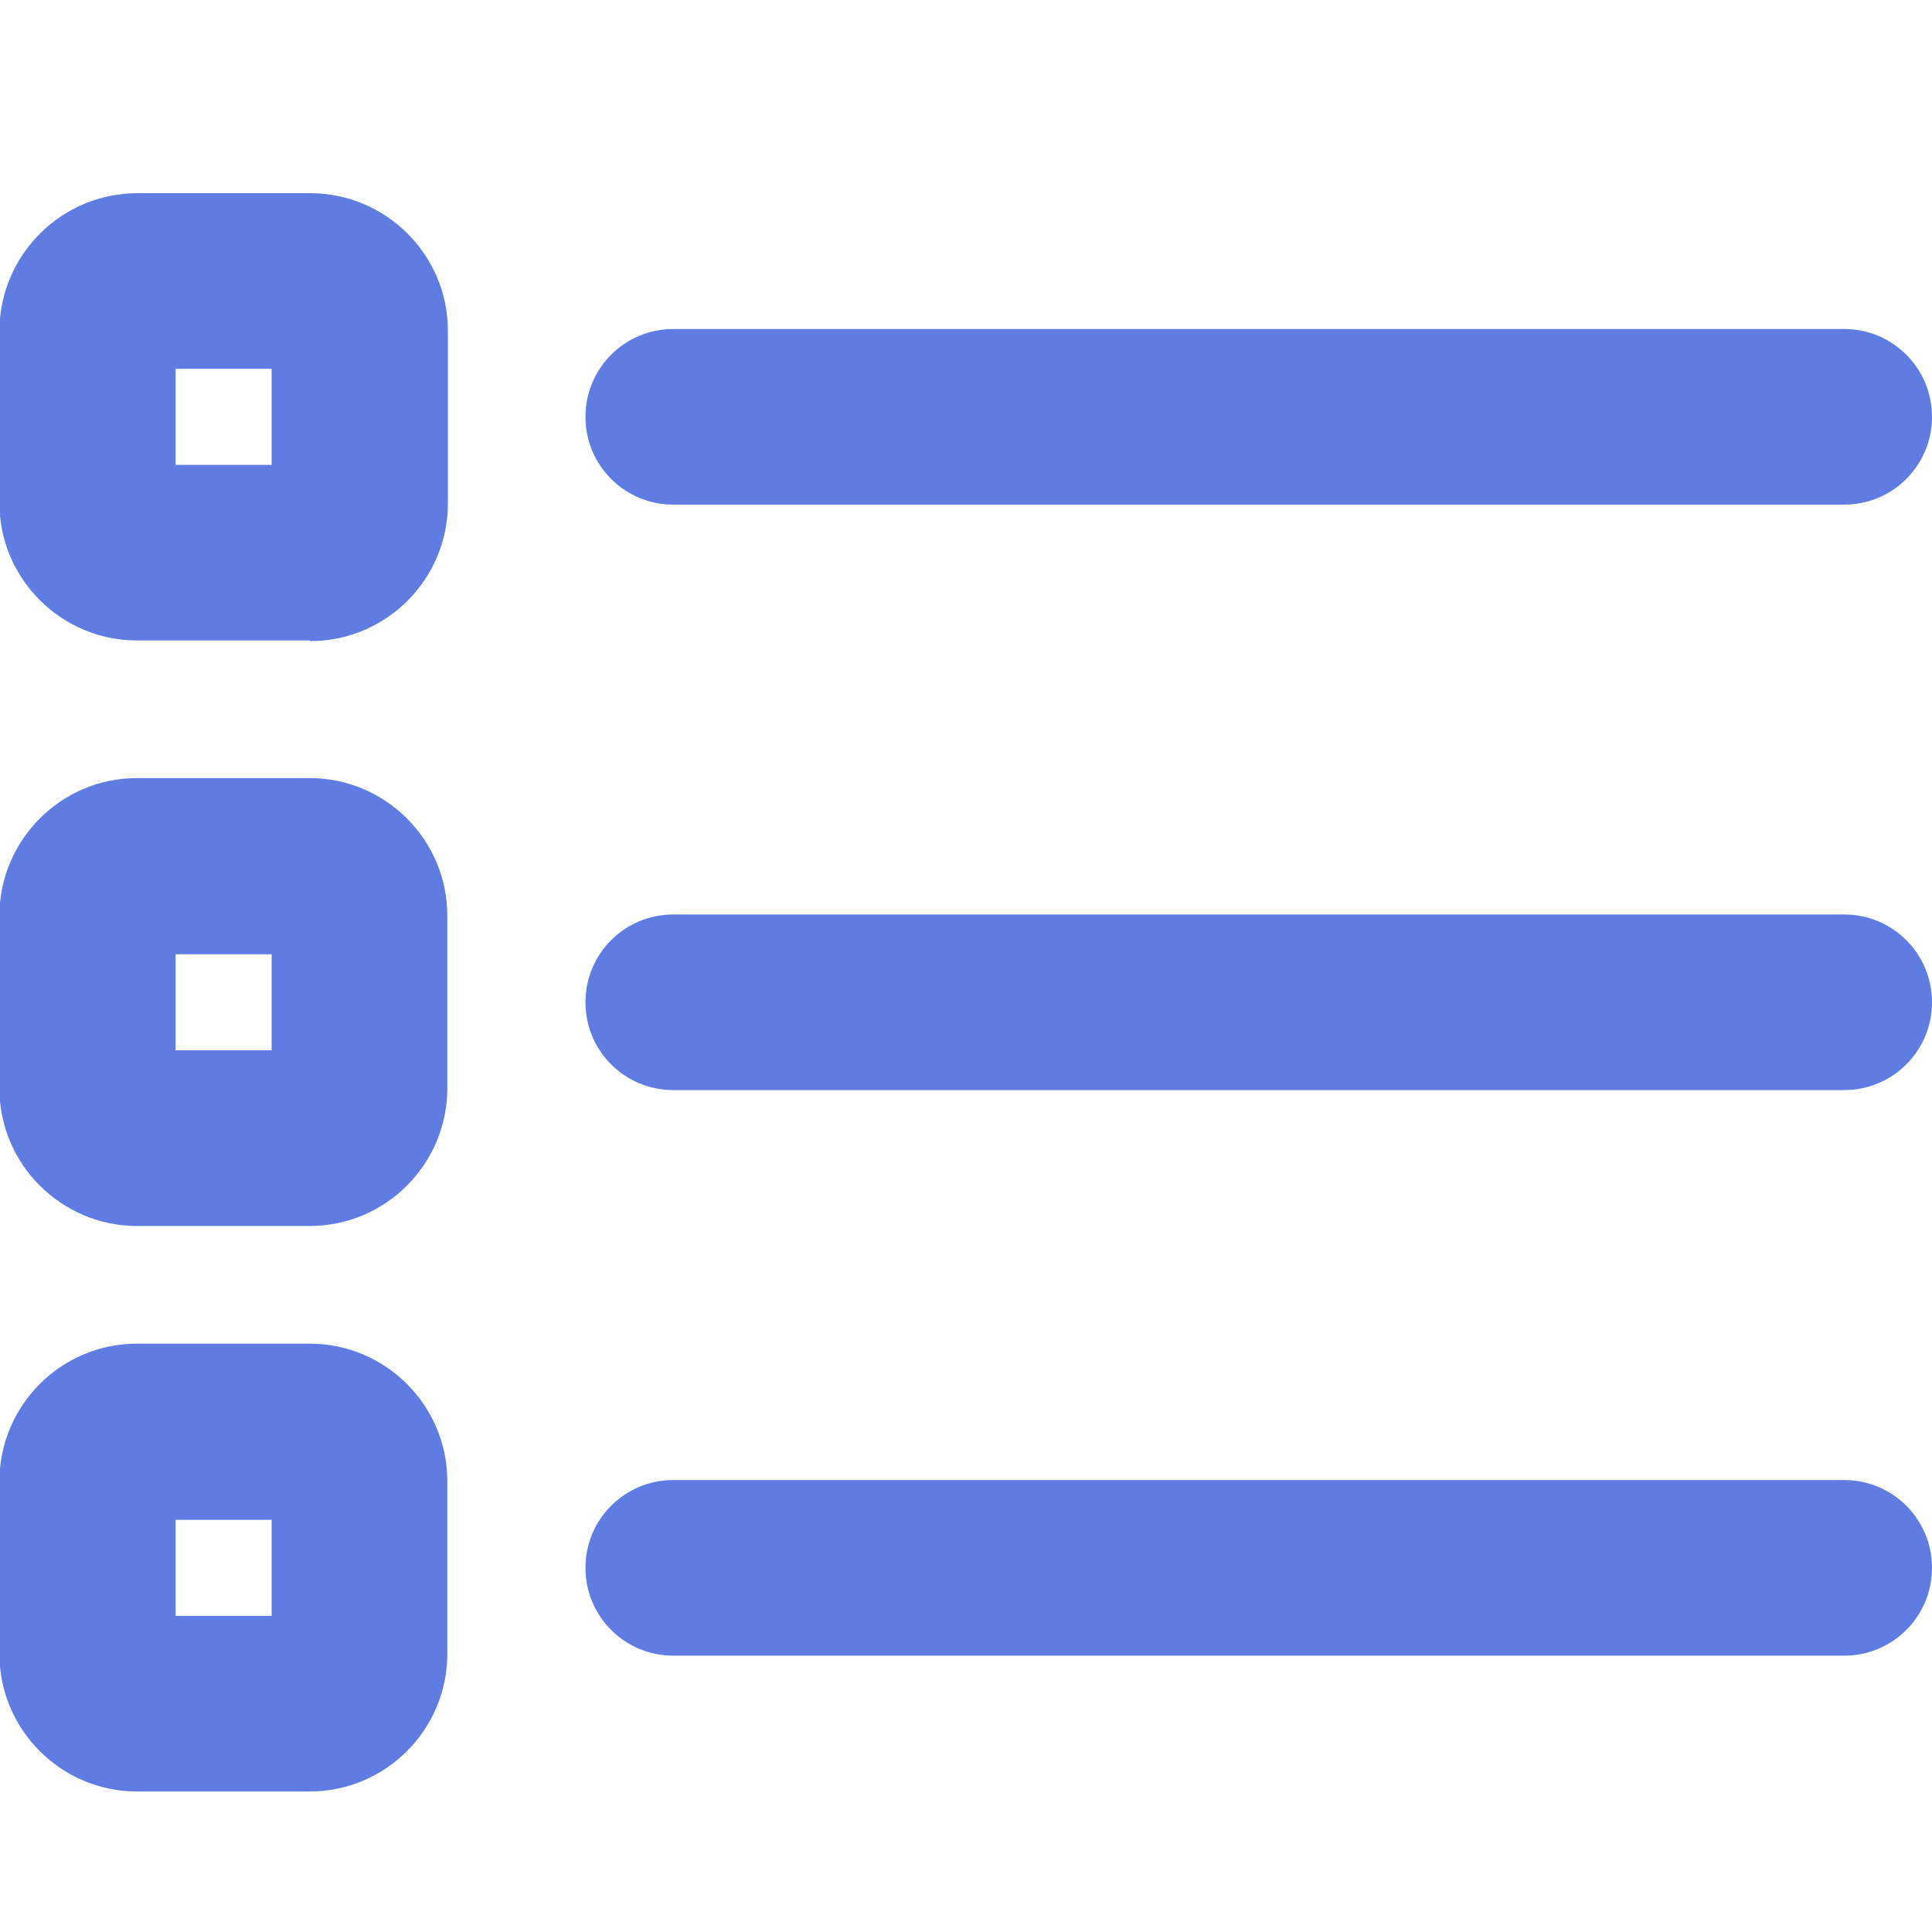
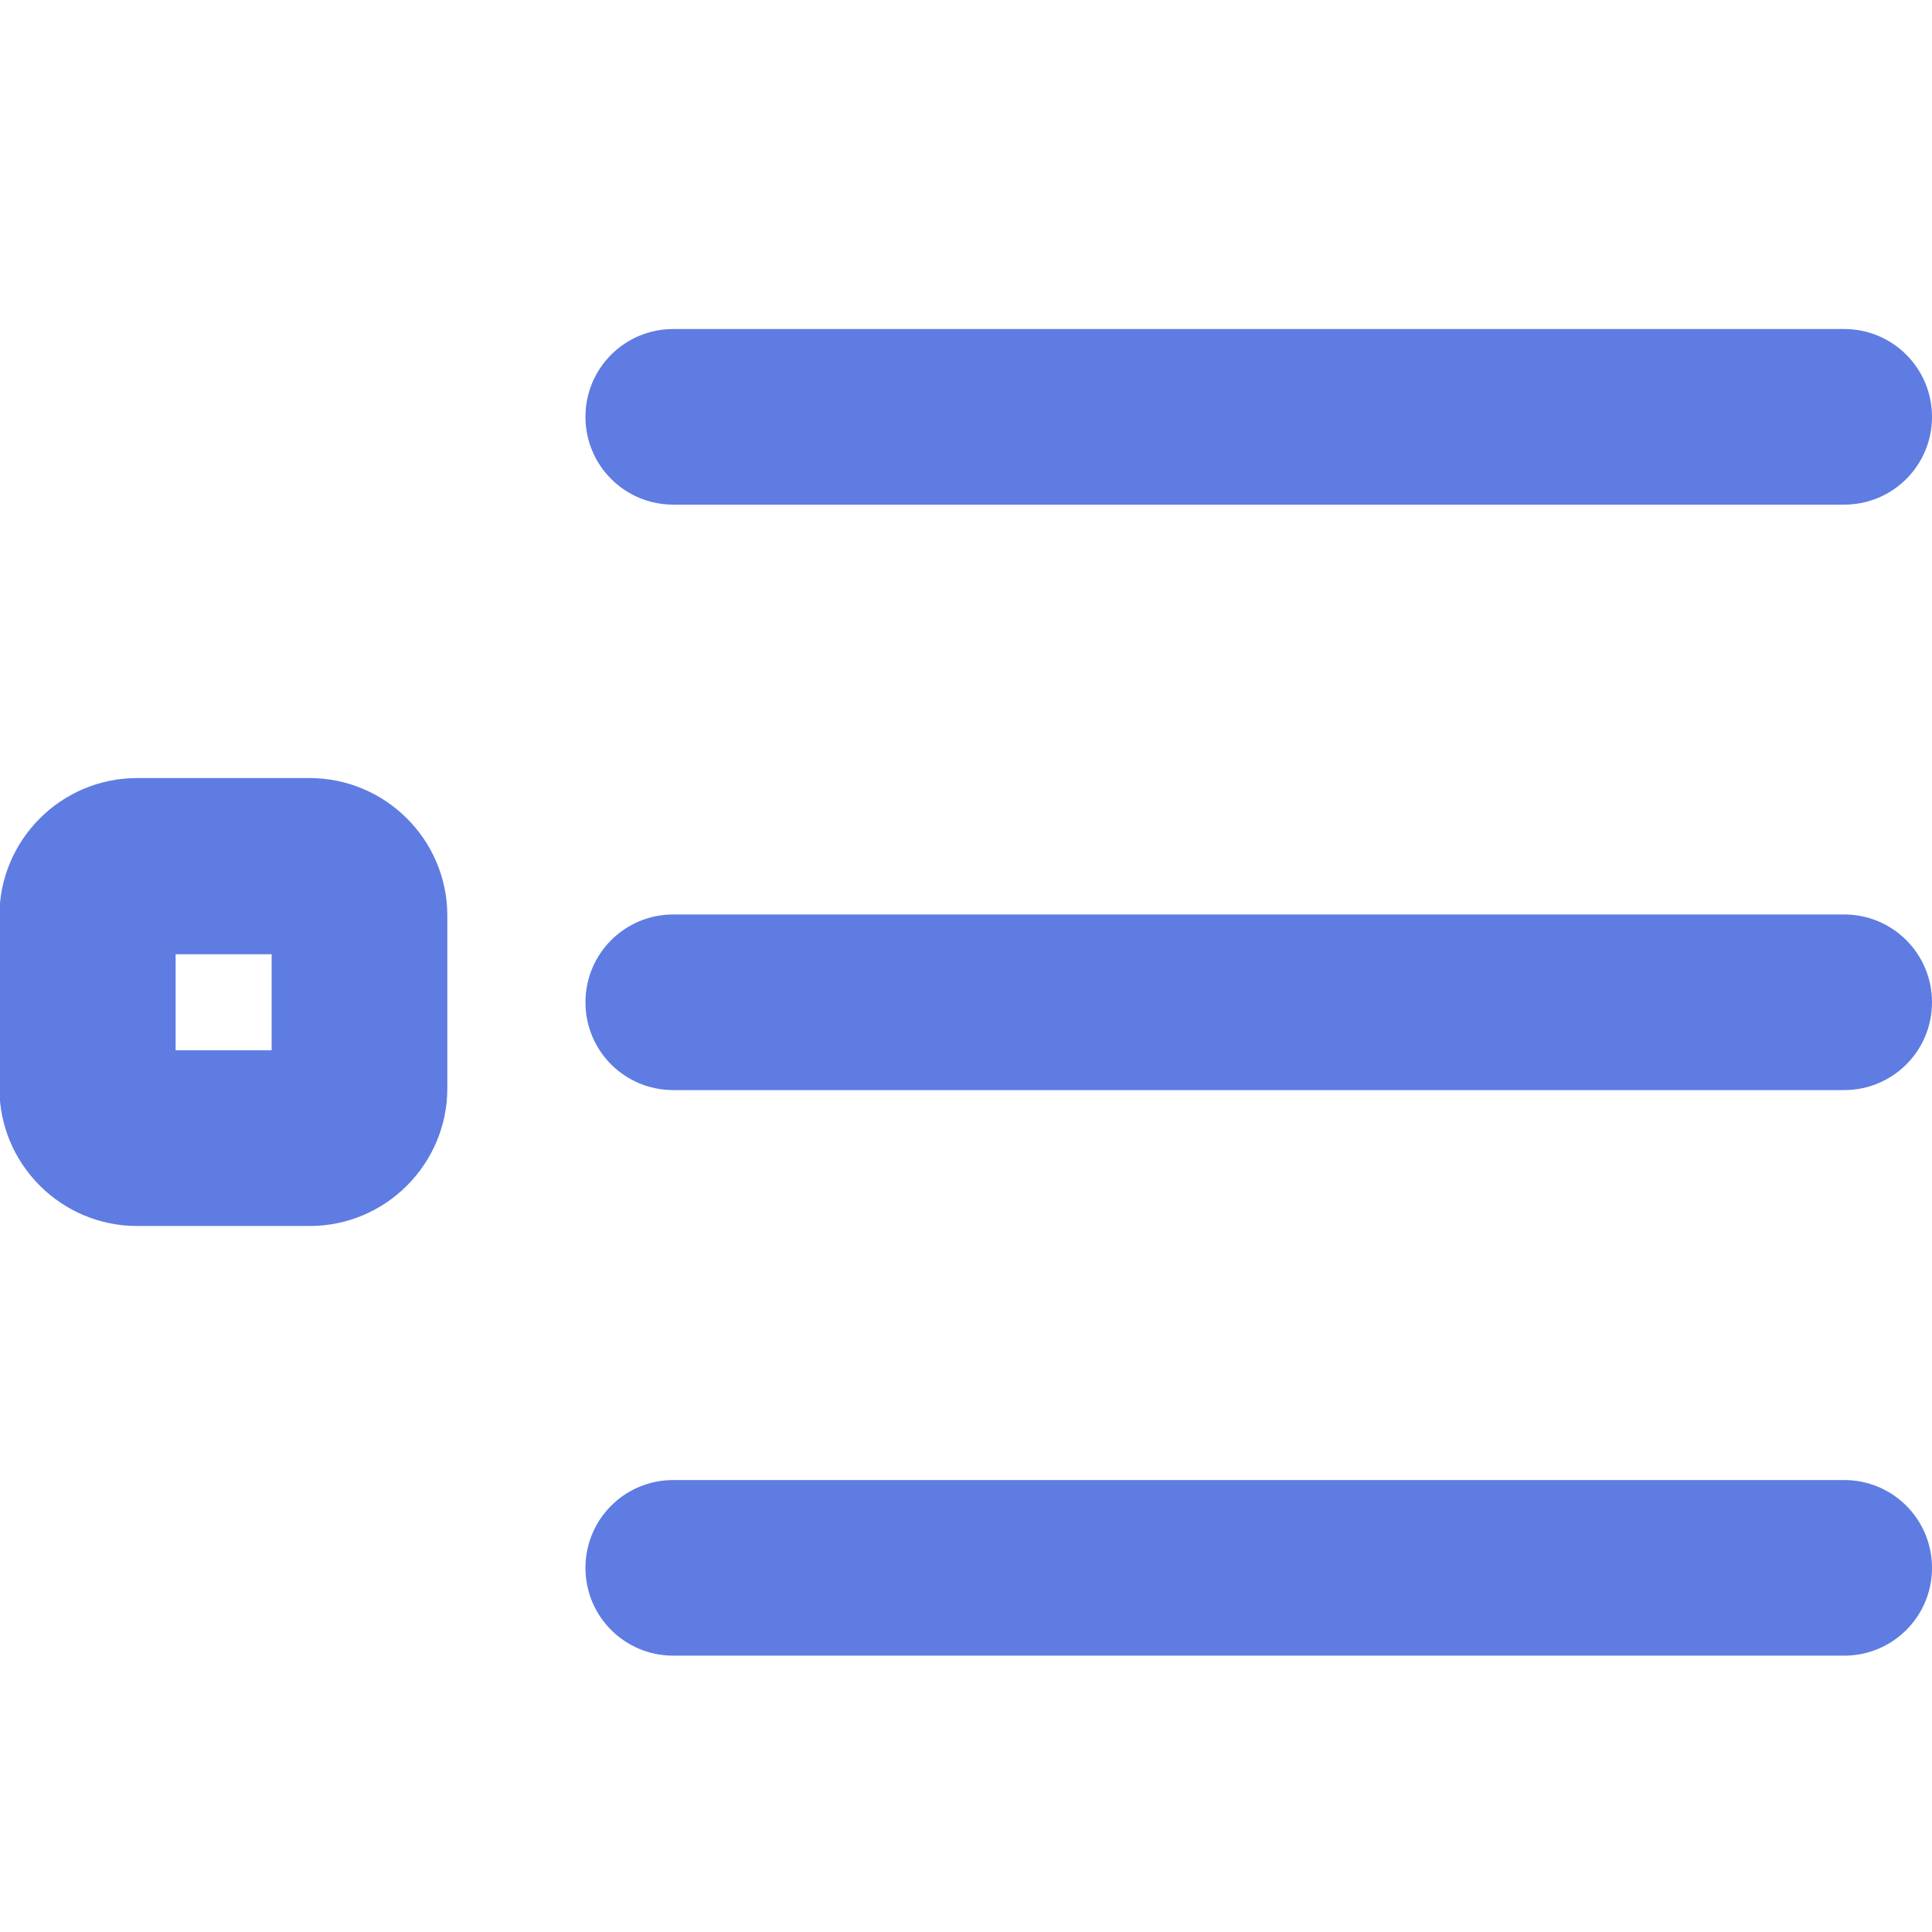
<svg xmlns="http://www.w3.org/2000/svg" width="30" height="30" viewBox="0 0 30 30" fill="none">
  <mask id="mask0_65_4858" style="mask-type:alpha" maskUnits="userSpaceOnUse" x="0" y="0" width="30" height="30">
    <rect width="30" height="30" fill="#D9D9D9" />
  </mask>
  <g mask="url(#mask0_65_4858)"> </g>
  <g clip-path="url(#clip0_65_4858)">
-     <path d="M4.809 9.945H2.127C0.955 9.945 -0.009 8.991 -0.009 7.809V5.127C5.77057e-05 3.955 0.955 3 2.136 3H4.818C5.991 3 6.955 3.955 6.955 5.136V7.818C6.955 8.991 6 9.955 4.818 9.955L4.809 9.945ZM2.727 7.218H4.218V5.727H2.727V7.218Z" fill="#5E7CE2" />
    <path d="M28.636 7.836H10.455C9.7 7.836 9.091 7.227 9.091 6.473C9.091 5.718 9.7 5.109 10.455 5.109H28.636C29.391 5.109 30 5.718 30 6.473C30 7.227 29.391 7.836 28.636 7.836Z" fill="#5E7CE2" />
    <path d="M4.809 19.037H2.127C0.955 19.037 -0.009 18.082 -0.009 16.9V14.218C-0.009 13.046 0.946 12.082 2.127 12.082H4.809C5.982 12.082 6.946 13.037 6.946 14.218V16.9C6.946 18.073 5.991 19.037 4.809 19.037ZM2.727 16.309H4.218V14.818H2.727V16.309Z" fill="#5E7CE2" />
    <path d="M28.636 16.927H10.455C9.7 16.927 9.091 16.318 9.091 15.564C9.091 14.809 9.7 14.2 10.455 14.2H28.636C29.391 14.2 30 14.809 30 15.564C30 16.318 29.391 16.927 28.636 16.927Z" fill="#5E7CE2" />
-     <path d="M4.809 27.818H2.127C0.955 27.818 -0.009 26.864 -0.009 25.682V23C-0.009 21.827 0.946 20.864 2.127 20.864H4.809C5.982 20.864 6.946 21.818 6.946 23V25.682C6.946 26.855 5.991 27.818 4.809 27.818ZM2.727 25.091H4.218V23.6H2.727V25.091Z" fill="#5E7CE2" />
    <path d="M28.636 25.709H10.455C9.7 25.709 9.091 25.1 9.091 24.346C9.091 23.591 9.7 22.982 10.455 22.982H28.636C29.391 22.982 30 23.591 30 24.346C30 25.1 29.391 25.709 28.636 25.709Z" fill="#5E7CE2" />
  </g>
  <defs>
    <clipPath id="clip0_65_4858">
      <rect width="30" height="24.818" fill="white" transform="translate(0 3)" />
    </clipPath>
  </defs>
</svg>